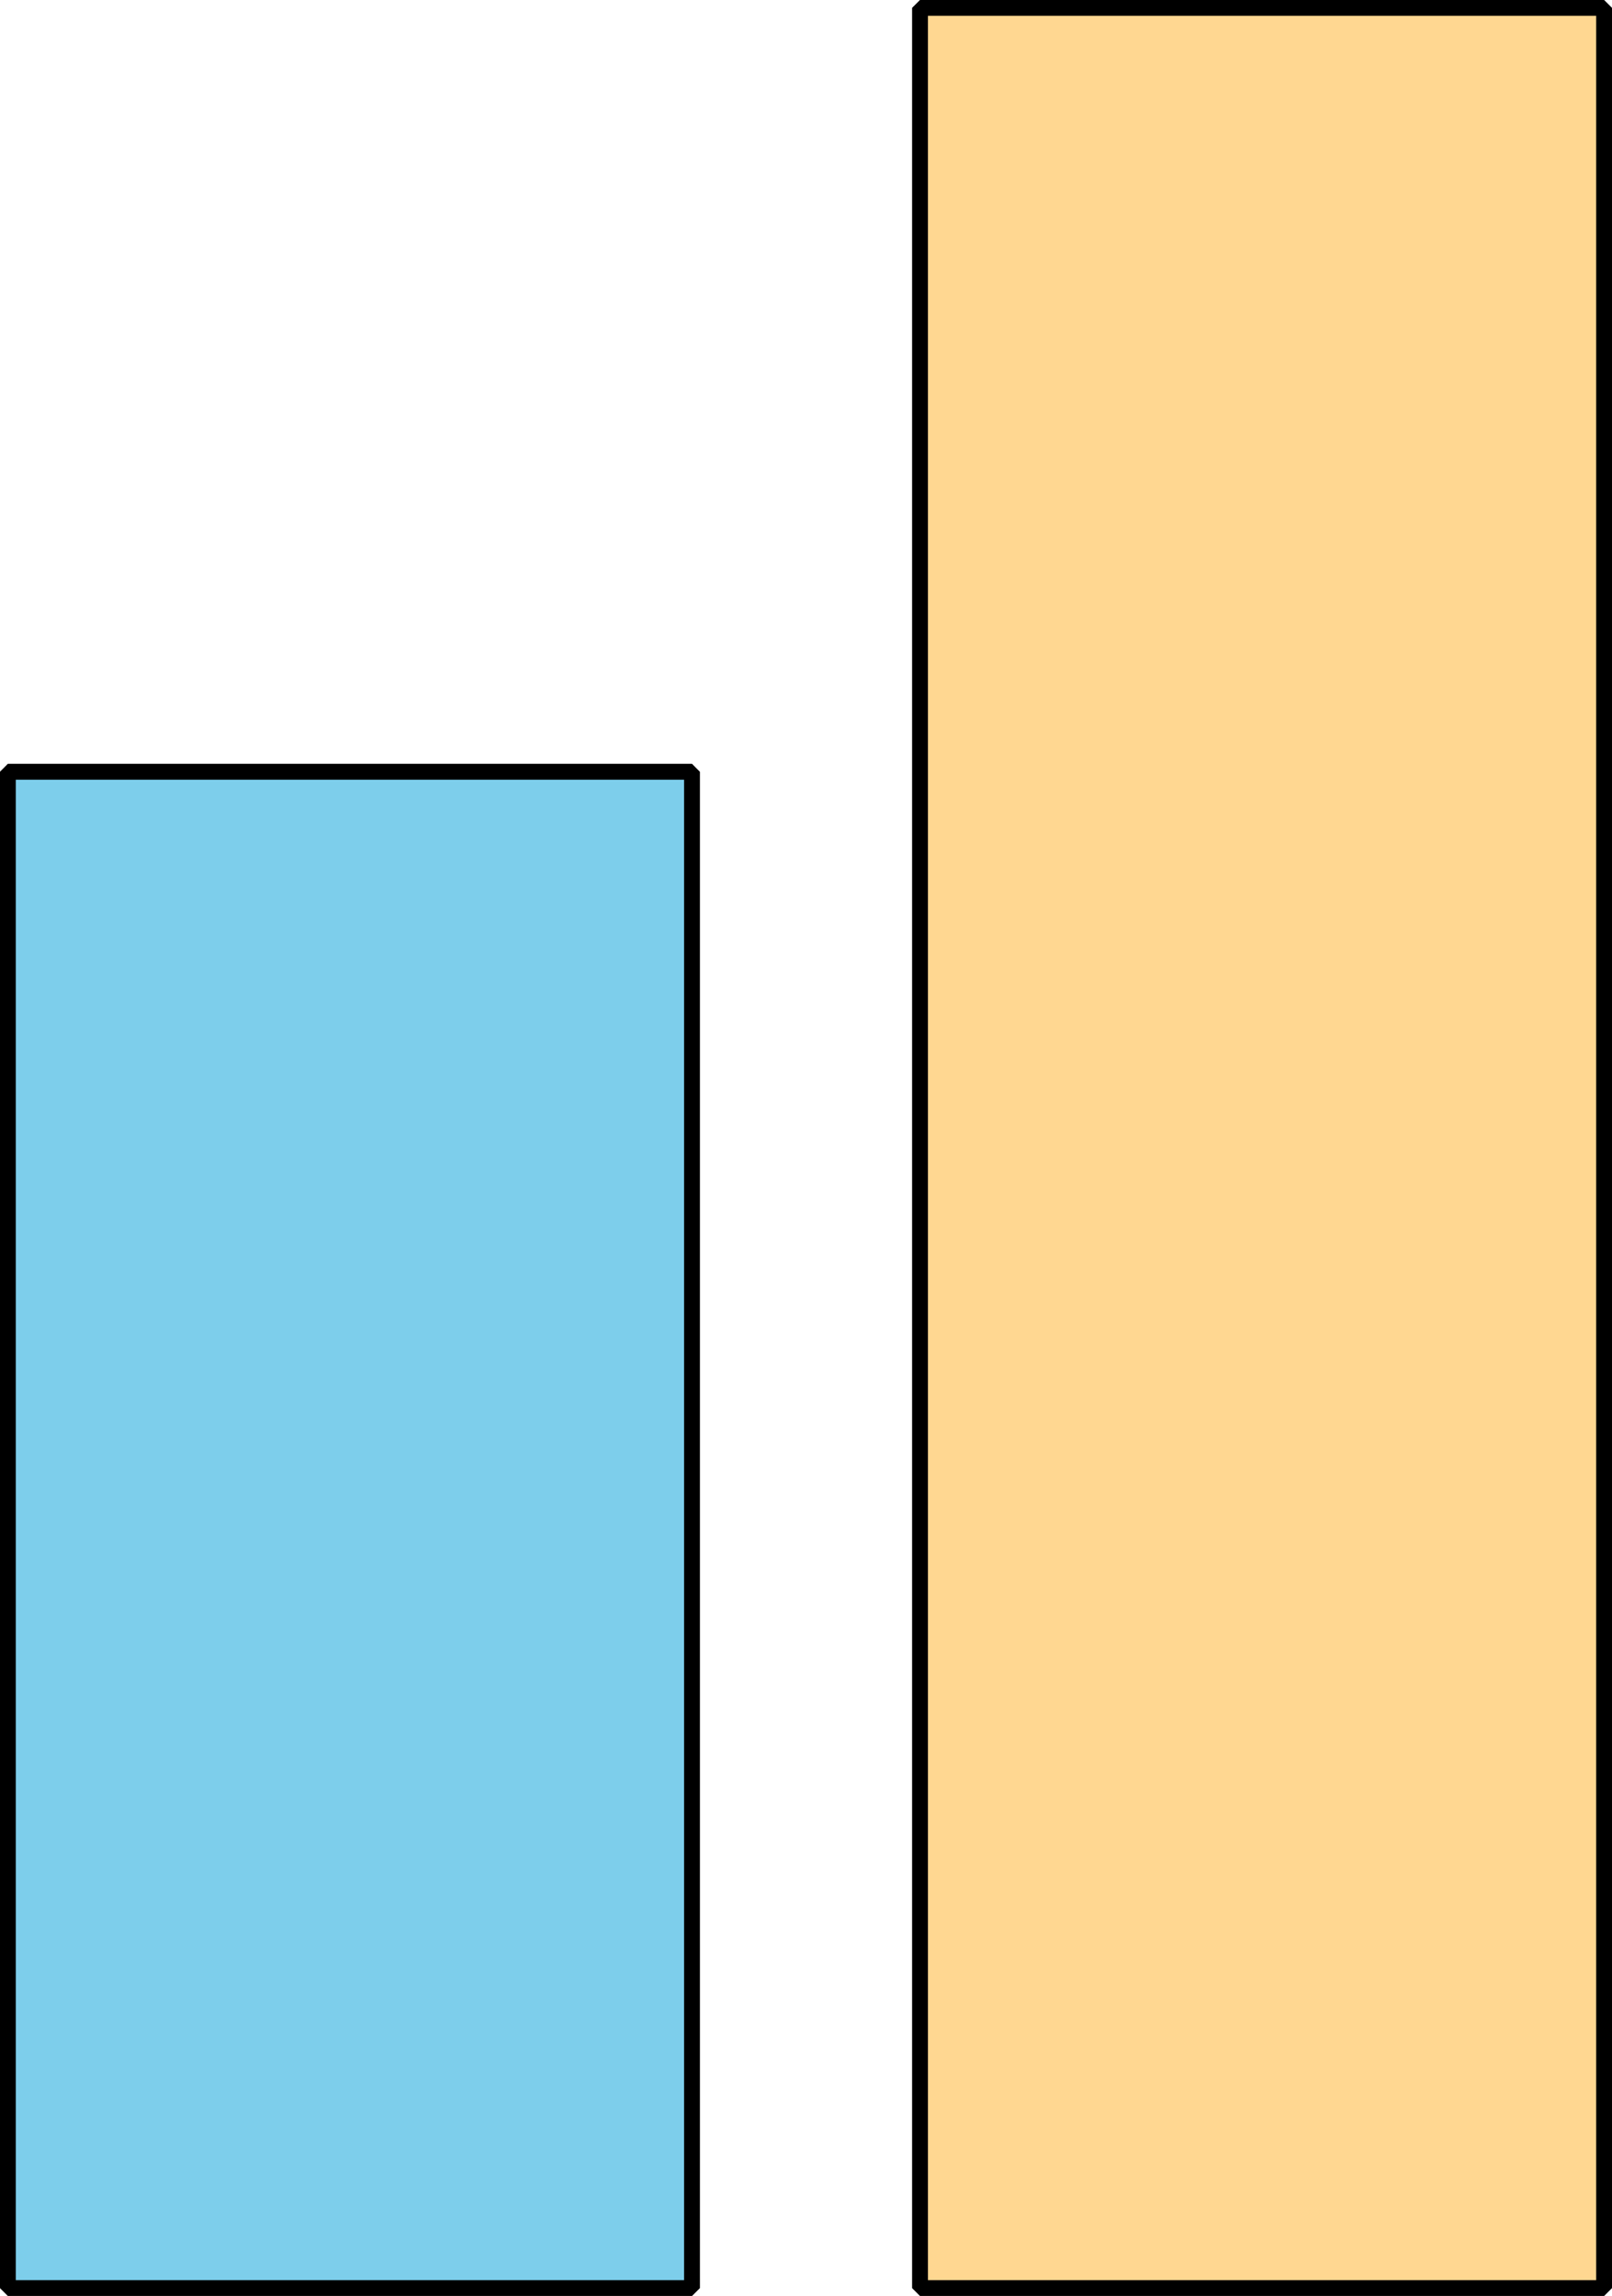
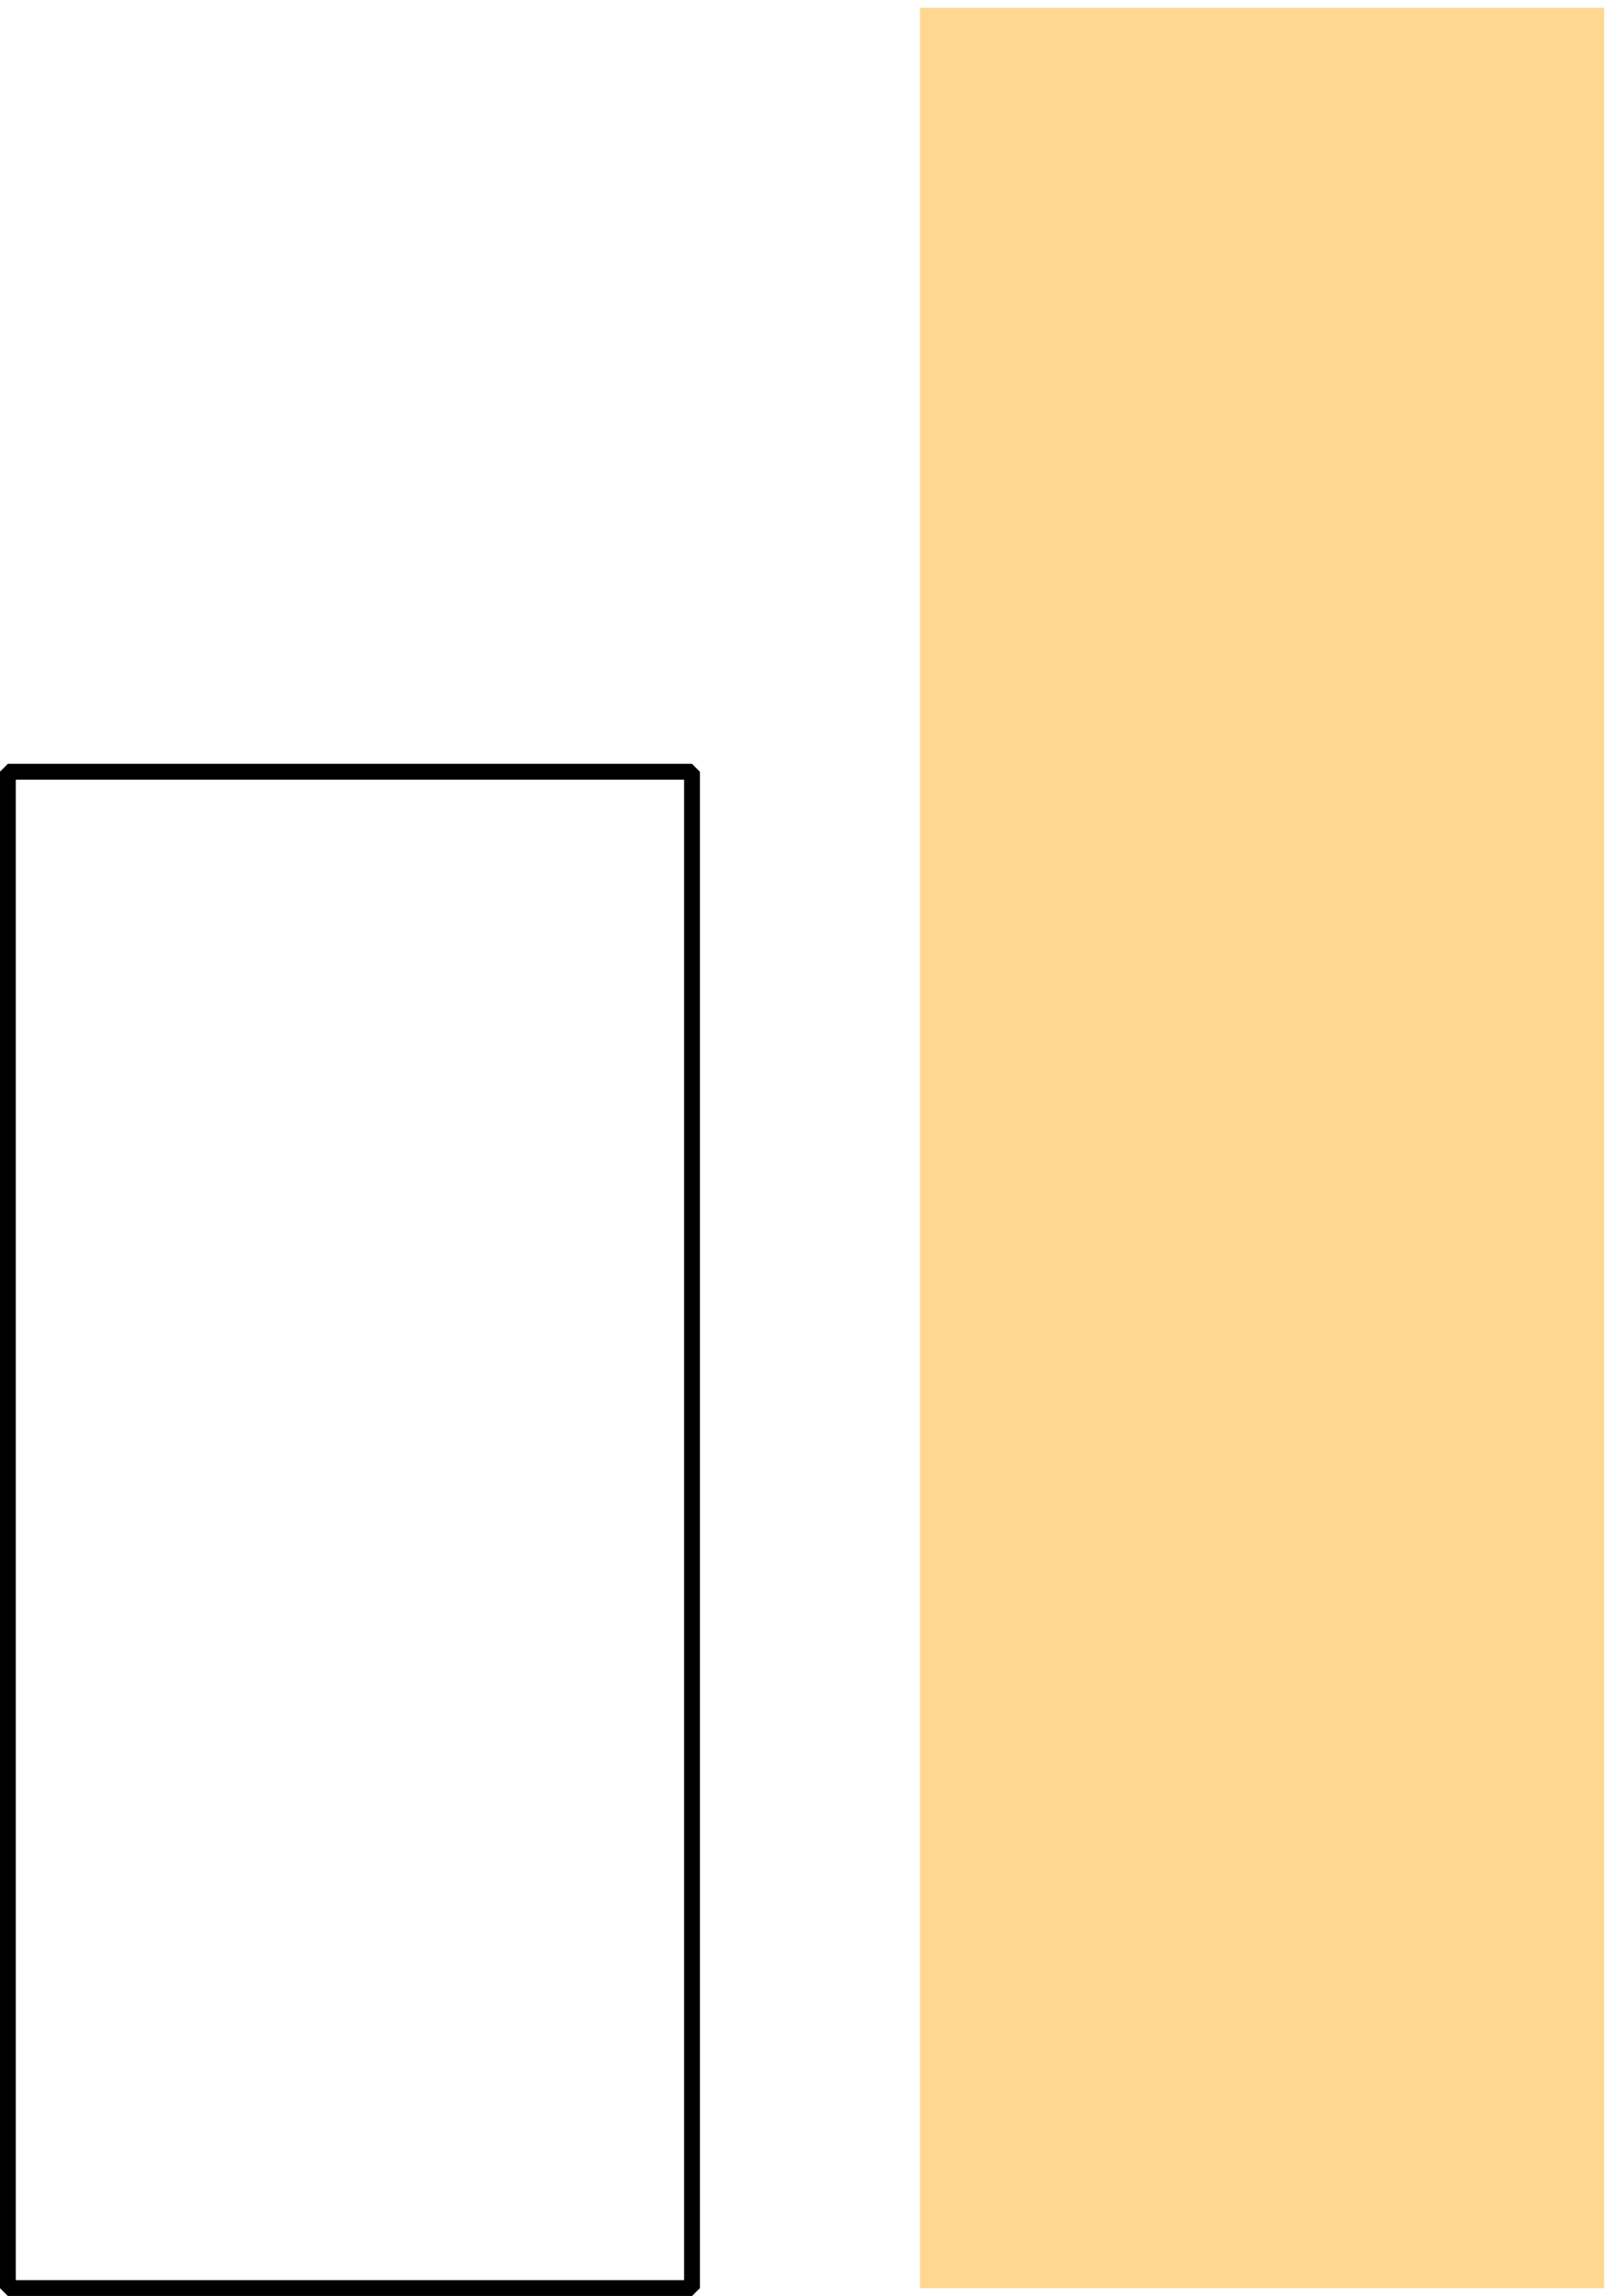
<svg xmlns="http://www.w3.org/2000/svg" height="144.996pt" version="1.1" viewBox="-72 -72 101.796 144.996" width="101.796pt">
  <g id="page1">
-     <path d="M-71.504 72.5V-23.262H-28.301V72.5Z" fill="#7dceeb" />
    <path d="M-71.504 72.5V-23.262H-28.301V72.5Z" fill="none" stroke="#000000" stroke-linejoin="bevel" stroke-miterlimit="10.037" stroke-width="1" />
    <path d="M29.297 72.5V-71.504H-13.902V72.5Z" fill="#ffd791" />
-     <path d="M29.297 72.5V-71.504H-13.902V72.5Z" fill="none" stroke="#000000" stroke-linejoin="bevel" stroke-miterlimit="10.037" stroke-width="1" />
  </g>
</svg>